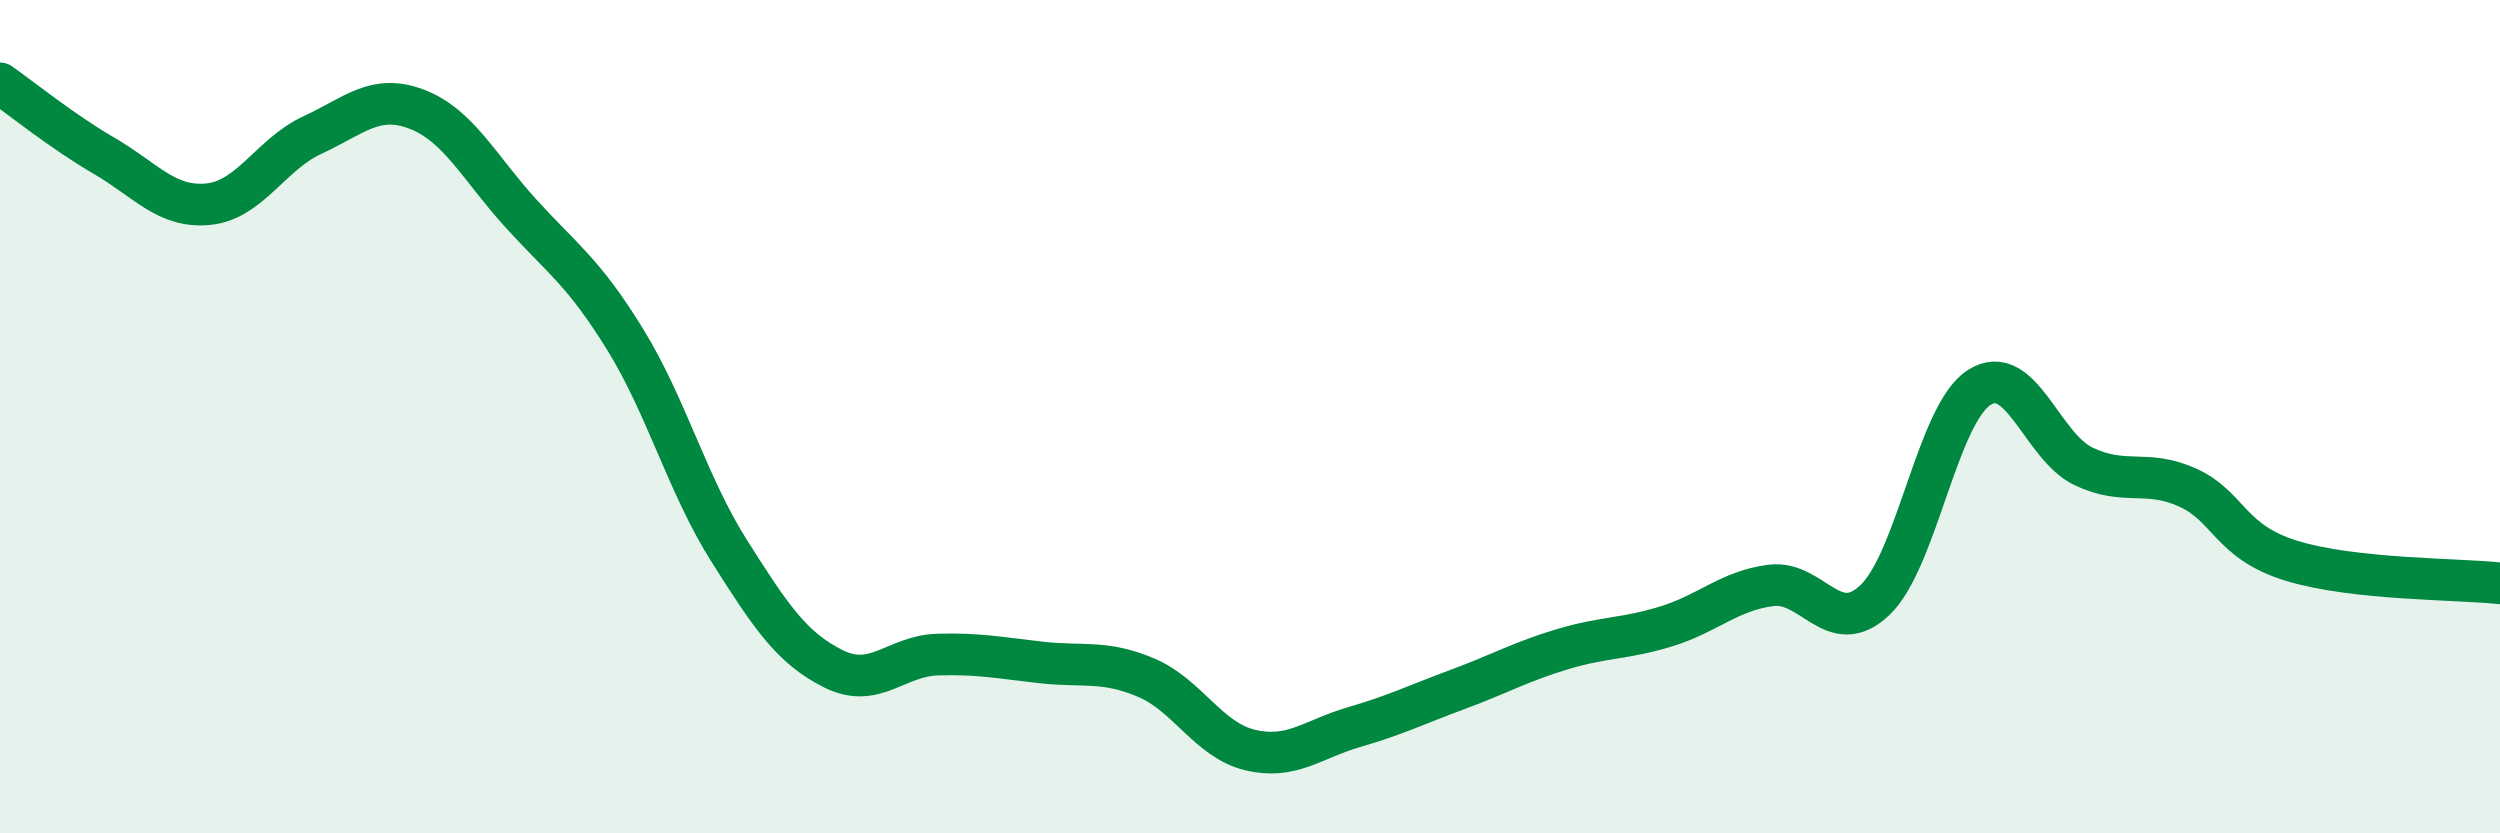
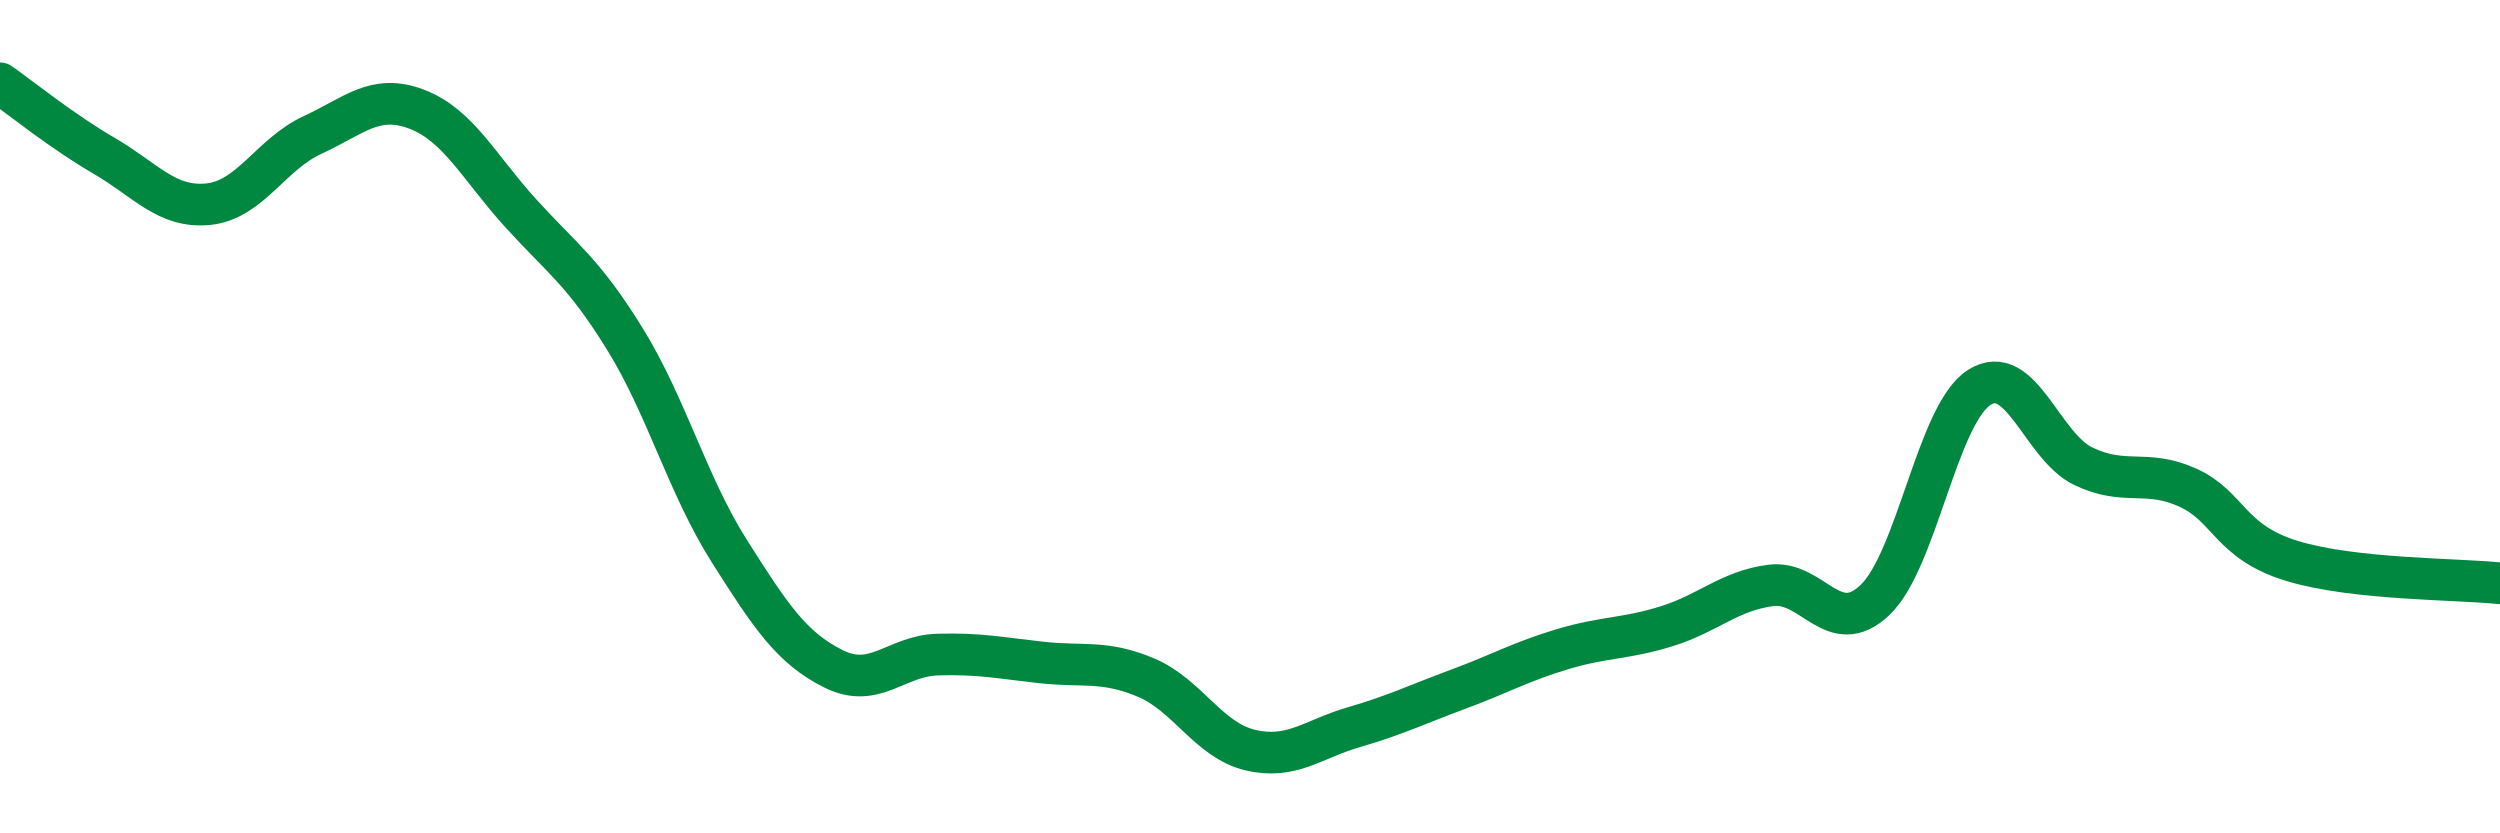
<svg xmlns="http://www.w3.org/2000/svg" width="60" height="20" viewBox="0 0 60 20">
-   <path d="M 0,2 C 0.5,2.35 1.5,3.16 2.5,3.74 C 3.5,4.32 4,5 5,4.9 C 6,4.8 6.5,3.7 7.5,3.24 C 8.5,2.78 9,2.24 10,2.62 C 11,3 11.5,4.02 12.5,5.12 C 13.5,6.22 14,6.52 15,8.14 C 16,9.76 16.5,11.64 17.5,13.22 C 18.5,14.8 19,15.55 20,16.05 C 21,16.55 21.5,15.74 22.5,15.71 C 23.5,15.68 24,15.79 25,15.9 C 26,16.01 26.5,15.84 27.5,16.26 C 28.5,16.68 29,17.76 30,18 C 31,18.24 31.5,17.74 32.5,17.45 C 33.5,17.16 34,16.91 35,16.54 C 36,16.17 36.5,15.88 37.5,15.58 C 38.5,15.28 39,15.34 40,15.03 C 41,14.72 41.5,14.18 42.5,14.05 C 43.5,13.92 44,15.35 45,14.4 C 46,13.45 46.5,9.94 47.5,9.3 C 48.5,8.66 49,10.71 50,11.19 C 51,11.67 51.5,11.25 52.5,11.7 C 53.5,12.15 53.5,13 55,13.46 C 56.5,13.92 59,13.89 60,14L60 20L0 20Z" fill="#008740" opacity="0.1" stroke-linecap="round" stroke-linejoin="round" />
  <path d="M 0,2 C 0.5,2.35 1.5,3.16 2.5,3.74 C 3.5,4.32 4,5 5,4.9 C 6,4.8 6.5,3.7 7.5,3.24 C 8.5,2.78 9,2.24 10,2.62 C 11,3 11.5,4.02 12.5,5.12 C 13.5,6.22 14,6.52 15,8.14 C 16,9.76 16.5,11.64 17.5,13.22 C 18.5,14.8 19,15.55 20,16.05 C 21,16.55 21.5,15.74 22.5,15.71 C 23.5,15.68 24,15.79 25,15.9 C 26,16.01 26.5,15.84 27.5,16.26 C 28.5,16.68 29,17.76 30,18 C 31,18.24 31.5,17.74 32.5,17.45 C 33.5,17.16 34,16.91 35,16.54 C 36,16.17 36.5,15.88 37.5,15.58 C 38.5,15.28 39,15.34 40,15.03 C 41,14.72 41.5,14.18 42.5,14.05 C 43.5,13.92 44,15.35 45,14.4 C 46,13.45 46.5,9.94 47.5,9.3 C 48.5,8.66 49,10.71 50,11.19 C 51,11.67 51.5,11.25 52.5,11.7 C 53.5,12.15 53.5,13 55,13.46 C 56.5,13.92 59,13.89 60,14" stroke="#008740" stroke-width="1" fill="none" stroke-linecap="round" stroke-linejoin="round" />
</svg>